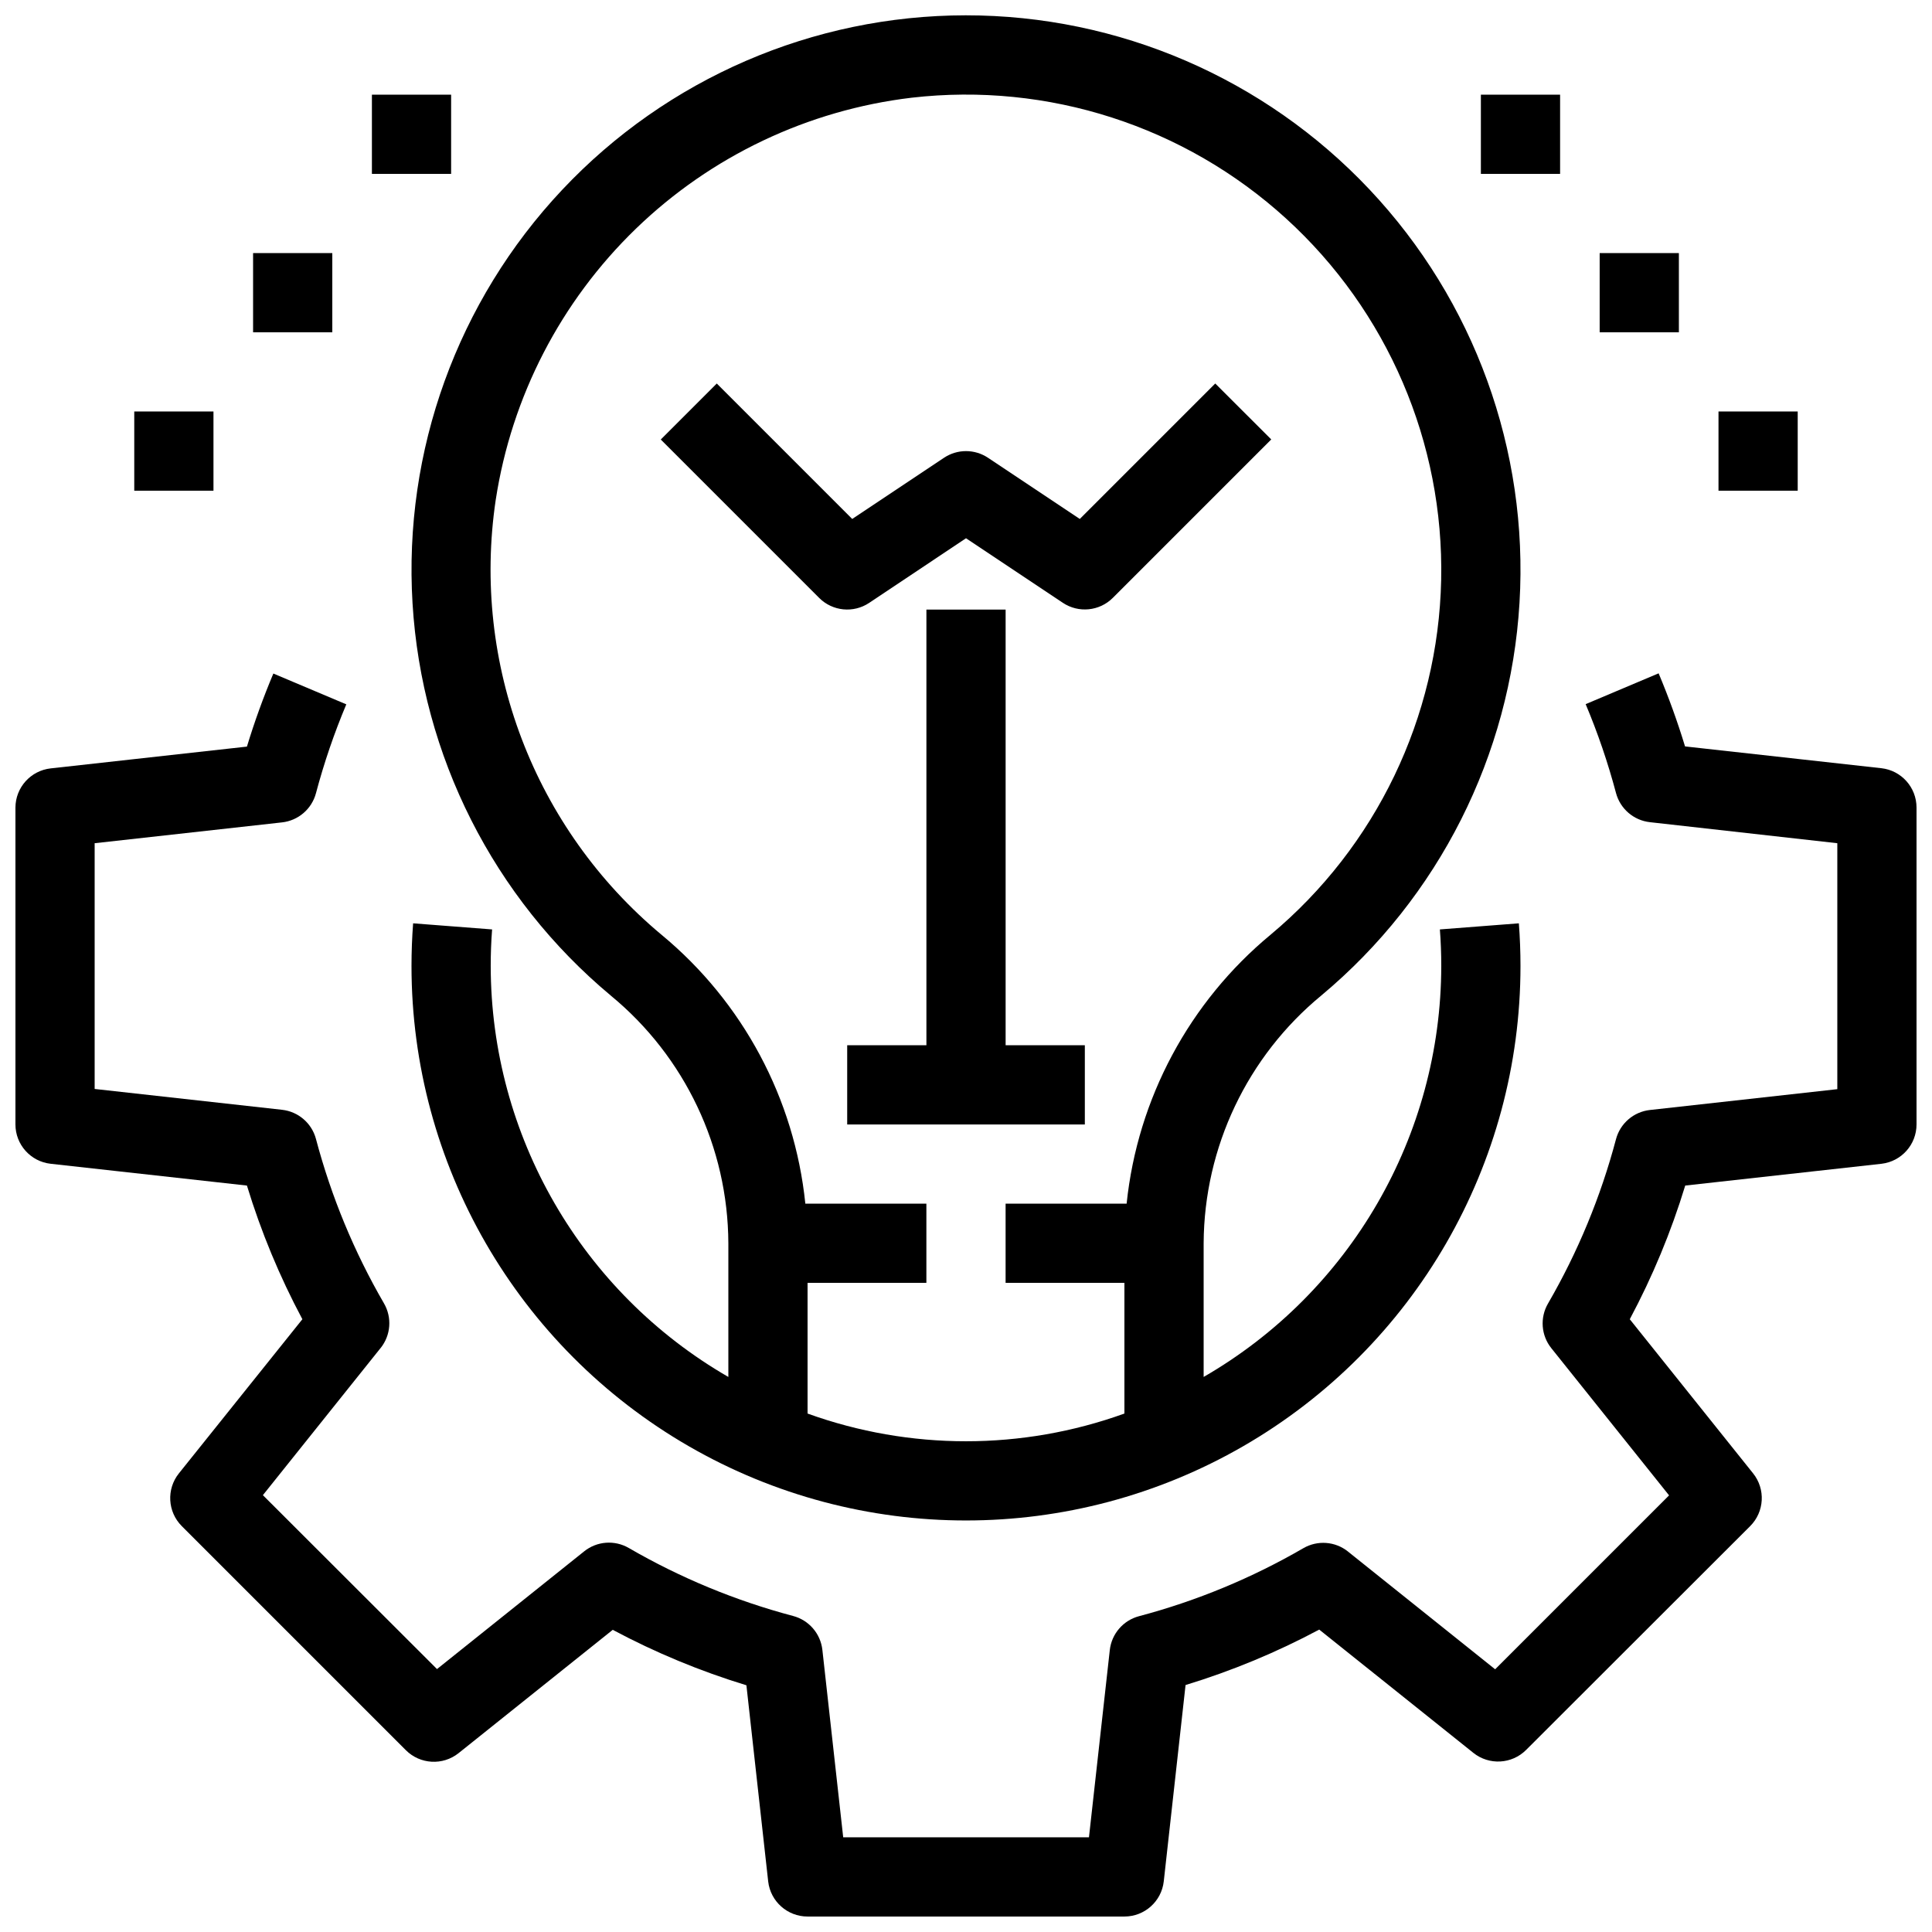
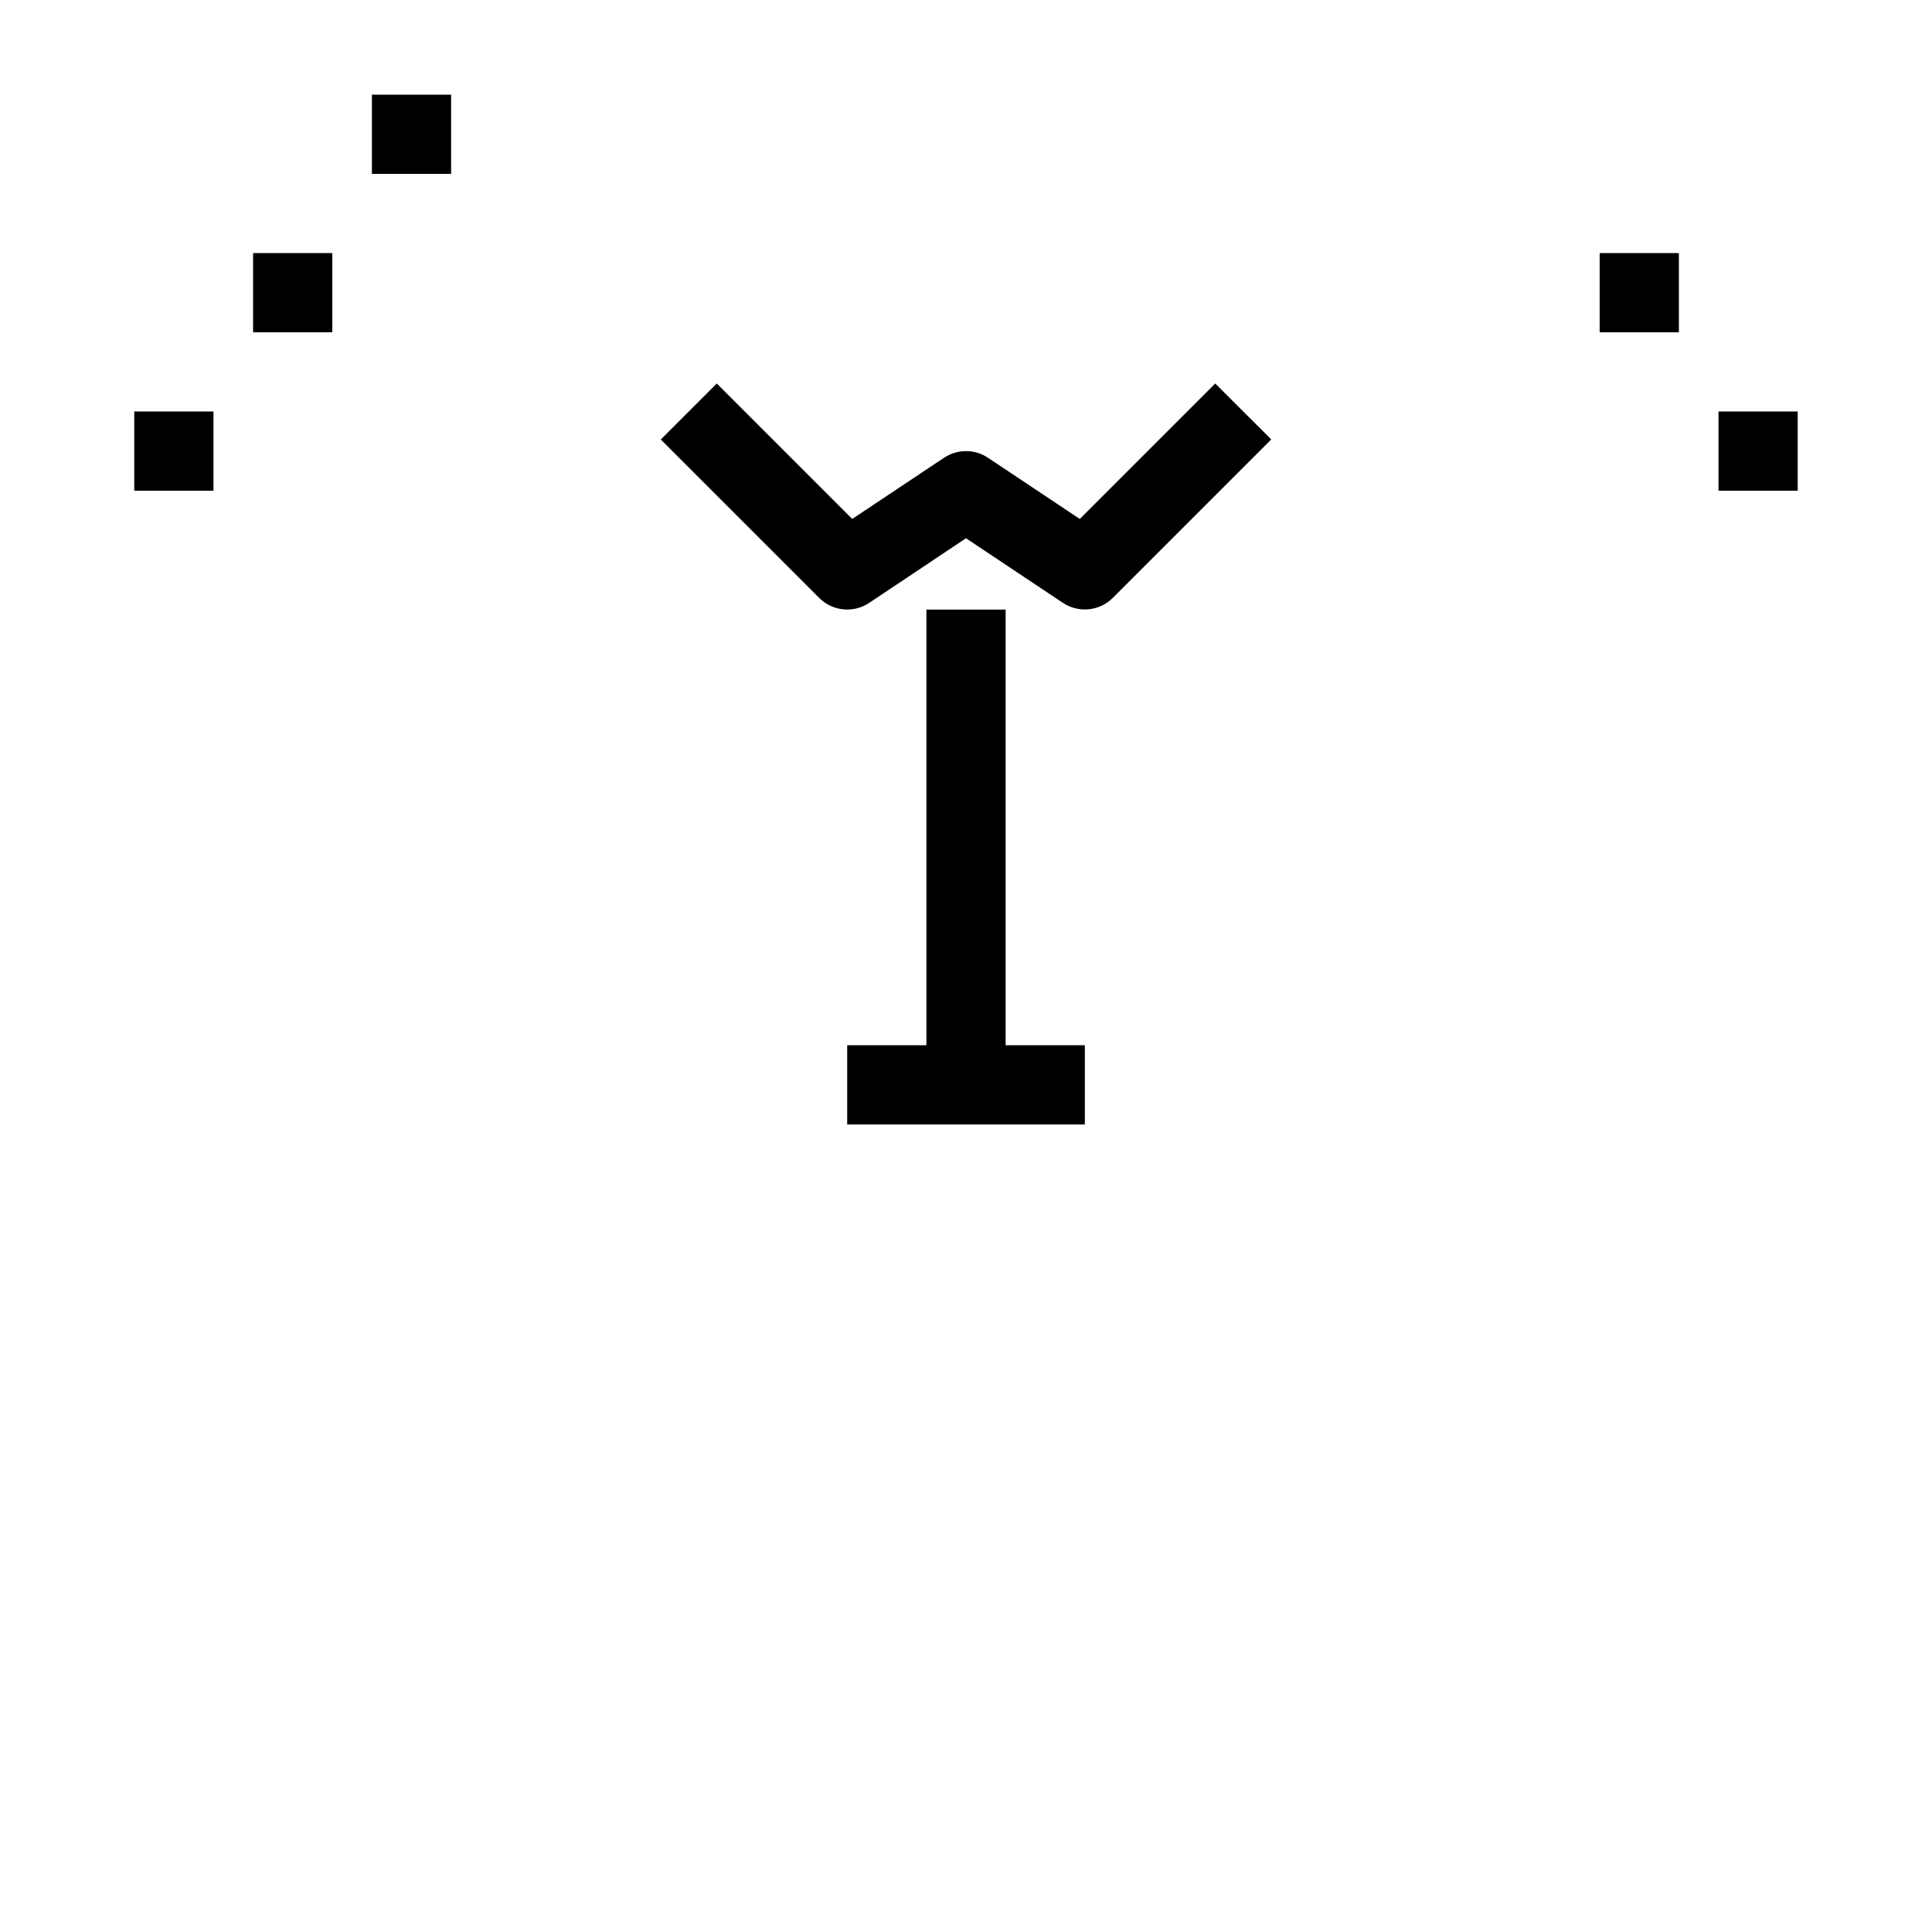
<svg xmlns="http://www.w3.org/2000/svg" width="800px" height="800px" version="1.1" viewBox="144 144 512 512">
  <defs>
    <clipPath id="b">
      <path d="m253 148.09h294v398.91h-294z" />
    </clipPath>
    <clipPath id="a">
-       <path d="m148.09 322h503.81v329.9h-503.81z" />
+       <path d="m148.09 322v329.9h-503.81z" />
    </clipPath>
  </defs>
  <g clip-path="url(#b)">
-     <path d="m305.9 407.87c19.609 16.152 31.016 40.195 31.121 65.602v35.434c-38.918-22.469-62.918-63.969-62.977-108.91 0-3.262 0.121-6.488 0.367-9.688l-20.93-1.617c-0.285 3.734-0.43 7.504-0.43 11.305 0 52.496 28.008 101.01 73.473 127.26 45.465 26.246 101.48 26.246 146.95 0 45.461-26.25 73.469-74.762 73.469-127.26 0-3.801-0.145-7.566-0.43-11.305l-20.93 1.617c0.246 3.188 0.367 6.418 0.367 9.688-0.059 44.938-24.059 86.438-62.973 108.91v-35.434c0.133-25.449 11.574-49.516 31.223-65.688 31.086-25.961 50.074-63.605 52.484-104.04s-11.973-80.062-39.754-109.53c-27.781-29.473-66.492-46.172-107-46.156-40.5 0.02-79.199 16.754-106.95 46.25-27.754 29.496-42.102 69.141-39.656 109.57 2.445 40.426 21.469 78.051 52.578 103.99zm-30.523-131.42c4.199-27.367 17.246-52.602 37.152-71.848 19.902-19.242 45.566-31.434 73.055-34.707 36.148-4.164 72.328 7.508 99.23 32.008 26.898 24.504 41.887 59.441 41.109 95.816-0.781 36.379-17.254 70.641-45.18 93.969-21.57 17.848-35.273 43.441-38.176 71.289h-32.074v20.992h31.488v34.637c-27.133 9.793-56.836 9.793-83.969 0v-34.641h31.488v-20.988h-32.078c-2.863-27.816-16.539-53.395-38.078-71.227-33.77-28.133-50.434-71.828-43.969-115.3z" />
-   </g>
+     </g>
  <path d="m374.34 303.77 25.664-17.129 25.664 17.109h-0.004c4.164 2.777 9.711 2.227 13.246-1.312l41.984-41.984-14.84-14.82-35.895 35.895-24.328-16.215h-0.004c-3.527-2.352-8.125-2.352-11.652 0l-24.328 16.215-35.895-35.895-14.84 14.84 41.984 41.984h-0.004c3.539 3.539 9.082 4.09 13.246 1.312z" />
  <path d="m410.5 305.54h-20.992v115.46h-20.992v20.992h62.977v-20.992h-20.992z" />
  <g clip-path="url(#a)">
    <path d="m642.56 347.58-52.008-5.773c-1.996-6.57-4.336-13.035-7-19.367l-19.332 8.164-0.004 0.004c3.219 7.652 5.906 15.52 8.039 23.543 1.113 4.184 4.684 7.258 8.984 7.734l49.668 5.574v65.18l-49.668 5.519c-4.301 0.48-7.871 3.551-8.984 7.738-4.043 15.254-10.102 29.906-18.02 43.559-2.176 3.746-1.828 8.445 0.883 11.828l31.203 39.004-46.09 46.09-39.004-31.203 0.004-0.004c-3.383-2.707-8.082-3.059-11.832-0.883-13.652 7.918-28.301 13.98-43.559 18.023-4.184 1.113-7.258 4.68-7.734 8.984l-5.519 49.613h-65.129l-5.519-49.668c-0.48-4.301-3.551-7.871-7.738-8.984-15.254-4.043-29.902-10.102-43.559-18.02-3.746-2.176-8.445-1.828-11.828 0.883l-39.004 31.203-46.141-46.09 31.203-39.004 0.004 0.004c2.707-3.383 3.055-8.082 0.879-11.832-7.918-13.652-13.977-28.301-18.02-43.559-1.113-4.184-4.68-7.258-8.984-7.734l-49.668-5.519v-65.129l49.668-5.519c4.305-0.48 7.871-3.551 8.984-7.738 2.133-8.023 4.82-15.887 8.039-23.543l-19.332-8.164c-2.668 6.328-5.004 12.793-7.004 19.363l-52.008 5.773c-5.297 0.586-9.312 5.051-9.34 10.383v83.969c0 5.348 4.023 9.844 9.34 10.43l52.008 5.773c3.738 12.258 8.66 24.121 14.695 35.426l-32.727 40.852c-3.336 4.172-3.008 10.188 0.766 13.969l59.387 59.387c3.781 3.777 9.797 4.113 13.973 0.777l40.852-32.676h-0.004c11.305 6.035 23.168 10.957 35.426 14.695l5.773 52.008c0.617 5.293 5.106 9.281 10.434 9.277h83.969c5.348 0 9.844-4.023 10.43-9.34l5.773-52.008c12.258-3.738 24.121-8.66 35.426-14.695l40.852 32.676c4.172 3.332 10.188 3 13.969-0.777l59.387-59.324c3.777-3.781 4.113-9.797 0.777-13.969l-32.688-40.852c6.039-11.305 10.961-23.168 14.695-35.426l52.008-5.773c5.297-0.613 9.293-5.098 9.289-10.43v-83.969c0-5.352-4.023-9.848-9.34-10.434z" />
  </g>
  <path d="m242.56 169.09h20.992v20.992h-20.992z" />
  <path d="m211.07 211.07h20.992v20.992h-20.992z" />
  <path d="m179.58 253.05h20.992v20.992h-20.992z" />
-   <path d="m536.45 169.09h20.992v20.992h-20.992z" />
  <path d="m567.93 211.07h20.992v20.992h-20.992z" />
  <path d="m599.42 253.05h20.992v20.992h-20.992z" />
</svg>